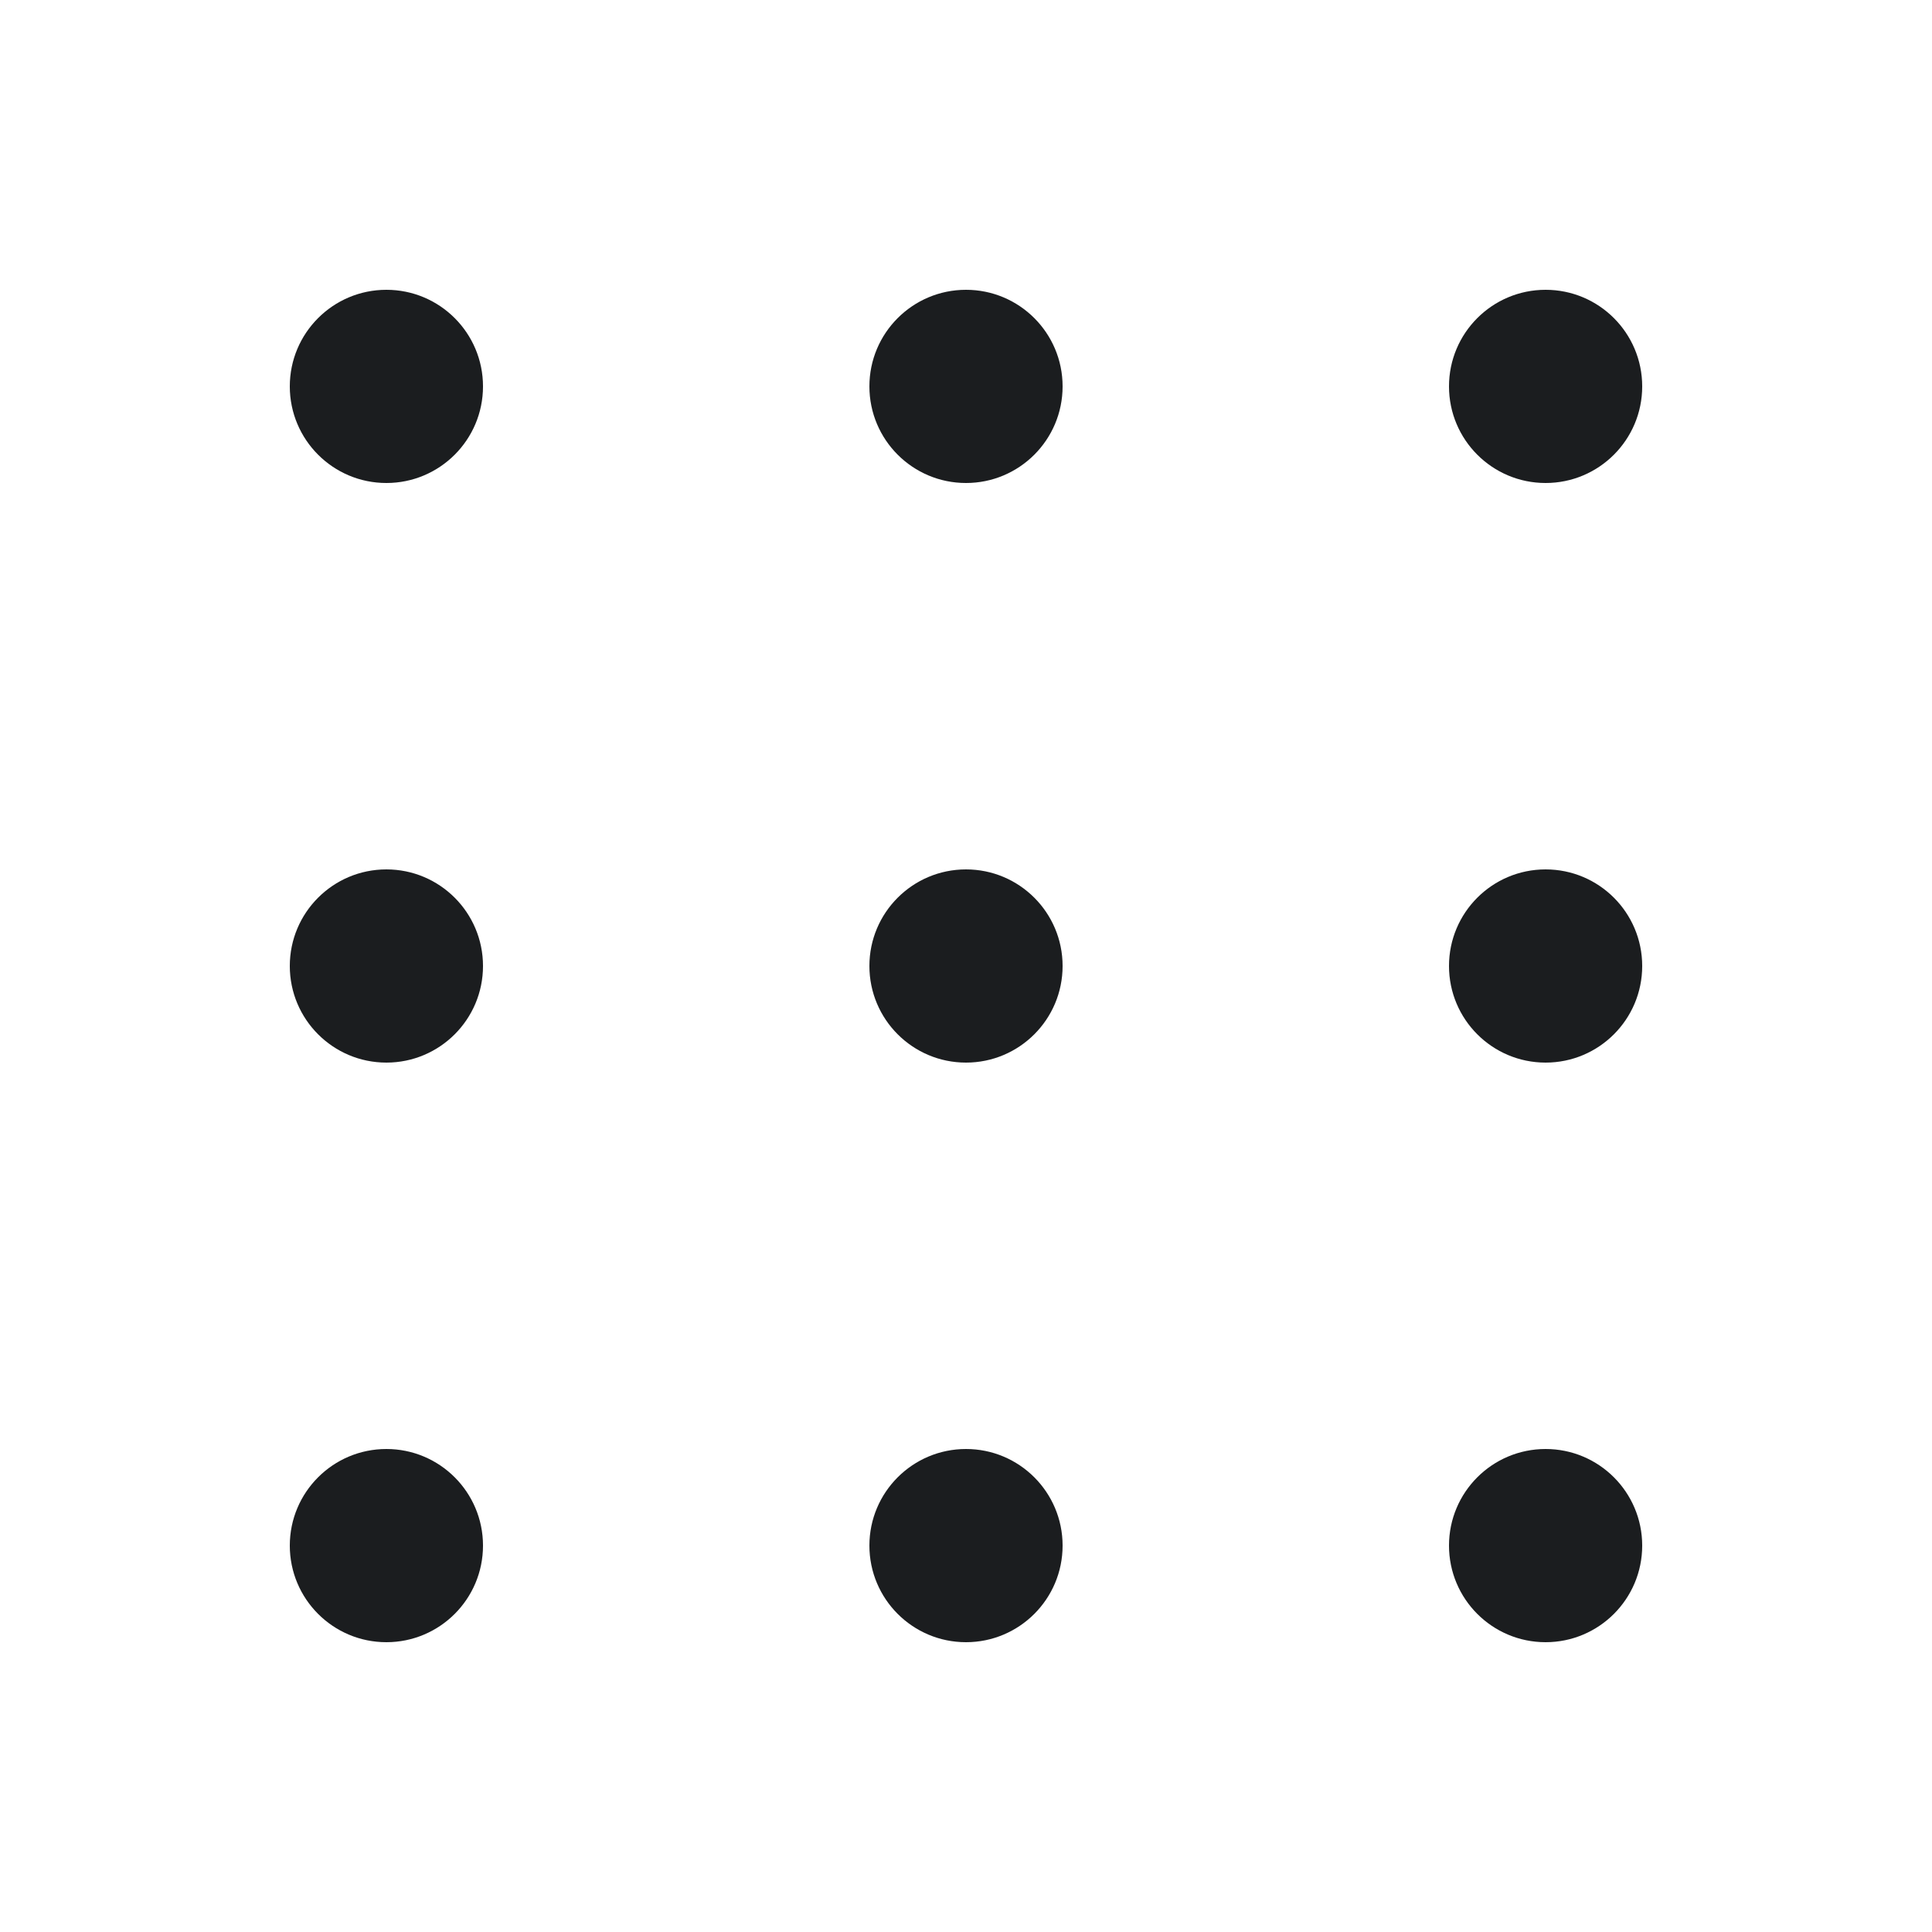
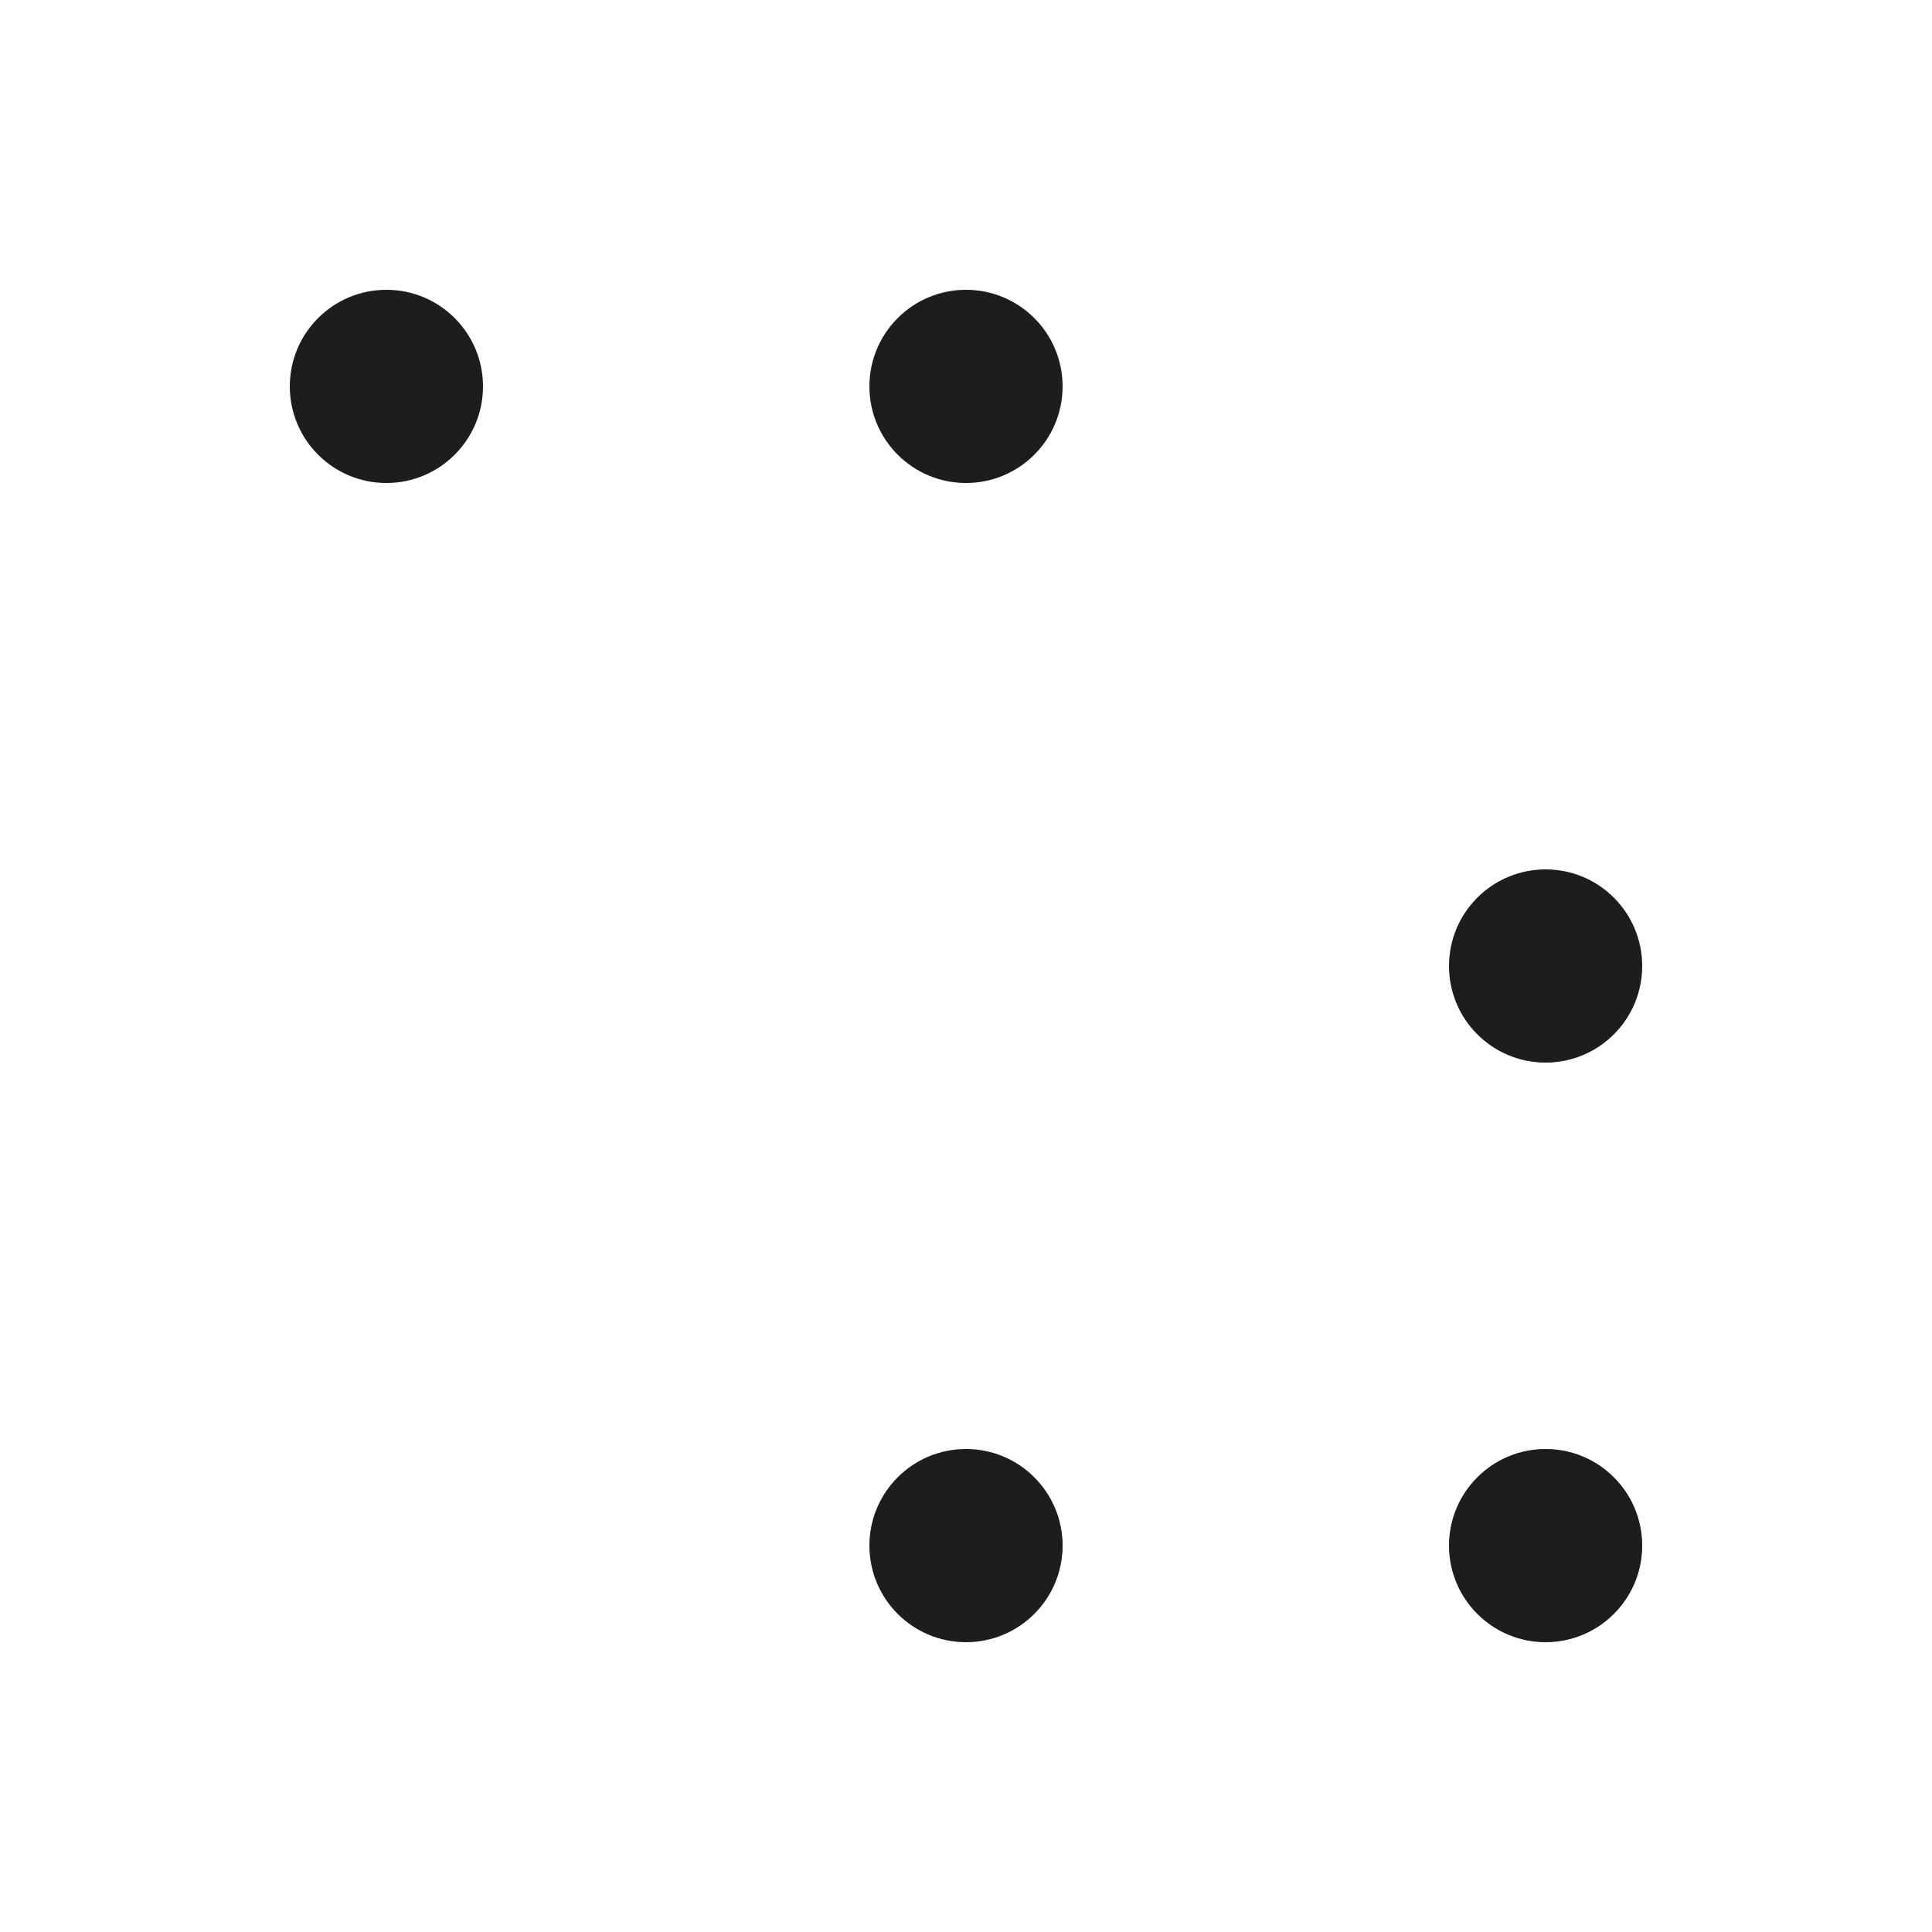
<svg xmlns="http://www.w3.org/2000/svg" width="40" height="40" viewBox="0 0 40 40" fill="none">
  <circle cx="8" cy="8" r="2" fill="#1B1D1F" />
  <circle cx="20" cy="8" r="2" fill="#1B1D1F" />
-   <circle cx="32" cy="8" r="2" fill="#1B1D1F" />
-   <circle cx="8" cy="20" r="2" fill="#1B1D1F" />
-   <circle cx="20" cy="20" r="2" fill="#1B1D1F" />
  <circle cx="32" cy="20" r="2" fill="#1B1D1F" />
-   <circle cx="8" cy="32" r="2" fill="#1B1D1F" />
  <circle cx="20" cy="32" r="2" fill="#1B1D1F" />
  <circle cx="32" cy="32" r="2" fill="#1B1D1F" />
</svg>